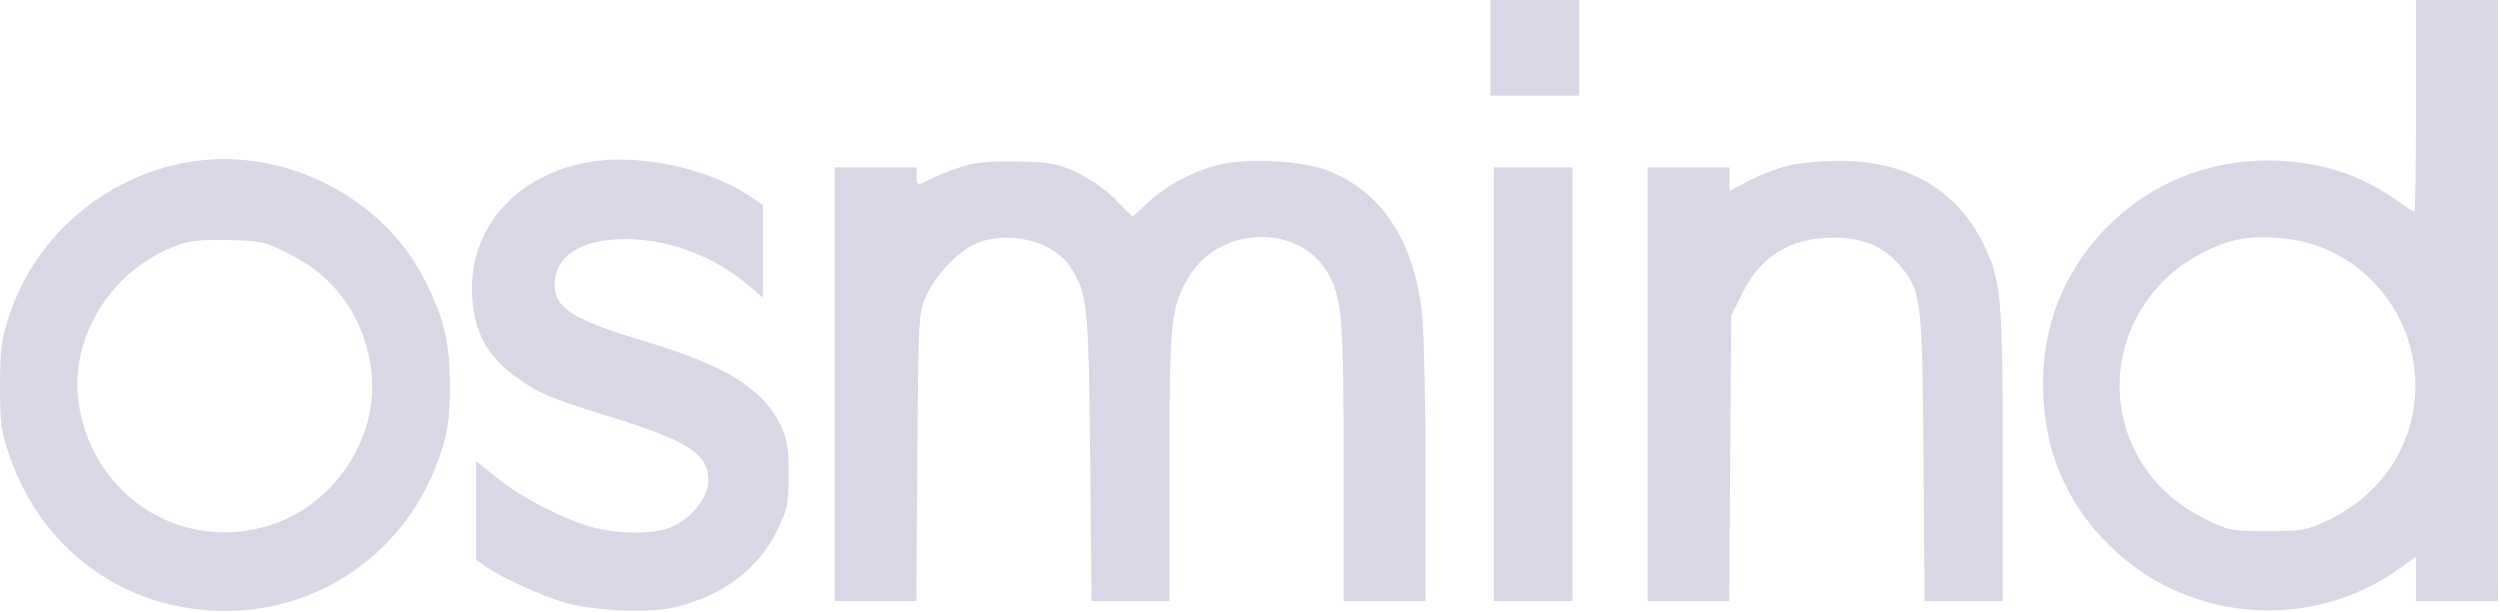
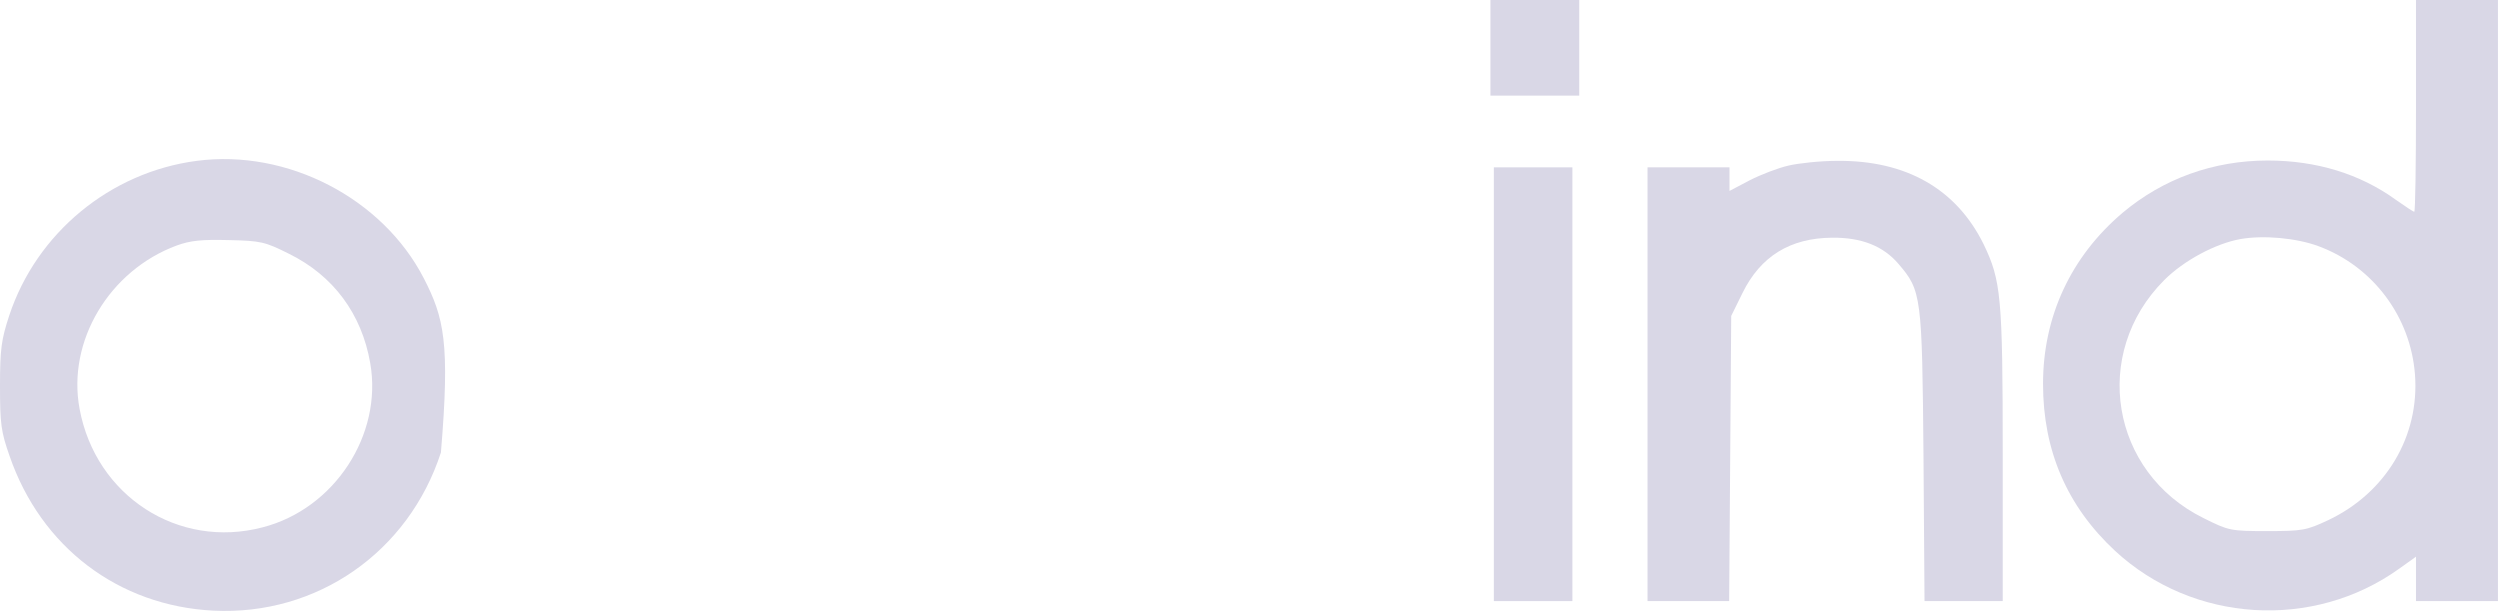
<svg xmlns="http://www.w3.org/2000/svg" width="976" height="239" viewBox="0 0 976 239" fill="none">
  <path d="M581.867 18.667V37.334H599.201H616.534V18.667V0H599.201H581.867V18.667Z" fill="#D9D7E6" />
  <path d="M943.2 41.333C943.2 64 942.933 82.666 942.533 82.666C942.133 82.666 938.933 80.533 935.333 78C921.333 67.867 904.266 62.666 885.333 62.666C864.133 62.666 844.533 69.733 828.666 83.067C808.533 100.133 797.6 123.467 797.6 149.867C797.6 175.867 806.933 197.6 825.733 215.067C856.133 243.2 903.066 246.133 936.666 222L943.2 217.333V226V234.667H959.2H975.2V117.333V-0H959.2H943.2V41.333ZM905.2 96.133C926.4 104 941.066 123.6 942.8 146.133C944.666 170.267 931.466 192.4 908.933 203.067C900.4 207.067 898.933 207.333 885.066 207.333C870.8 207.333 870.133 207.2 860.266 202.267C824 184.4 816.266 138 844.933 109.333C852.533 101.733 864.933 95.067 874.666 93.333C883.733 91.733 896.666 92.933 905.2 96.133Z" fill="#D9D7E6" />
-   <path d="M76.8 62.8C43.067 67.2 14.267 90.933 3.6 123.2C0.533 132.533 0 136.267 0 150.667C0 165.467 0.4 168.533 3.733 178C16 213.6 46.267 236.533 83.333 238.4C123.733 240.4 159.467 215.6 172.133 176.667C174.933 167.867 175.6 163.467 175.6 151.333C175.733 133.733 173.333 124 165.467 108.667C149.333 77.333 112.133 58.133 76.8 62.8ZM112.8 99.067C130.133 107.6 141.2 122.533 144.533 141.733C149.467 169.733 130.533 198.667 102.533 205.867C69.6 214.533 37.333 193.6 31.067 159.6C26.133 133.2 42.667 105.6 68.933 95.867C74.4 93.867 78.8 93.467 89.333 93.733C101.867 94 103.467 94.4 112.8 99.067Z" fill="#D9D7E6" />
-   <path d="M233.2 62.8C204.4 66.4 184.533 86.4 184.266 111.867C184.133 127.733 189.2 138.267 200.933 146.8C209.733 153.333 214.8 155.467 236 162C268.266 171.867 276.533 177.067 276.533 187.333C276.533 195.067 268.533 204.133 259.466 206.667C252.4 208.533 240.933 208.267 231.866 206C220.666 203.067 203.733 194.4 194.133 186.667L185.866 180V199.2V218.533L189.733 221.2C195.866 225.6 212.4 233.067 221.2 235.467C233.333 238.667 254.133 239.467 264.133 236.933C282.8 232.133 296.133 222 303.466 206.933C307.466 198.8 307.866 197.067 307.866 185.333C307.866 175.067 307.333 171.467 304.933 166.4C298.266 152 283.333 142.667 252 133.333C223.866 124.933 216.533 120.4 216.533 111.2C216.533 100 226.666 93.467 244 93.333C260.666 93.333 278.266 99.733 291.6 110.933L297.866 116.133V98.133V80.133L293.866 77.333C278.933 66.667 252.533 60.4 233.2 62.8Z" fill="#D9D7E6" />
-   <path d="M376.934 64.667C373.067 65.734 367.467 67.867 364.534 69.334C358.001 72.667 357.867 72.667 357.867 68.667V65.334H341.867H325.867V150V234.667H341.734H357.734L358.134 178.267C358.534 123.734 358.667 121.867 361.467 115.734C365.201 107.734 372.934 99.2 379.734 95.734C391.867 89.467 410.667 93.6 417.601 103.867C424.667 114.534 424.934 117.734 425.601 178.267L426.134 234.667H441.334H456.534V182.267C456.534 125.467 457.067 120.134 464.001 108.267C476.267 87.467 508.667 87.2 519.067 107.867C524.001 117.467 524.534 125.467 524.534 180.667V234.667H540.534H556.534V183.6C556.534 155.6 555.867 127.6 555.067 121.334C551.601 93.2 539.067 74.667 518.267 66.534C508.801 62.934 488.667 61.6 477.467 64C467.334 66 455.467 72.134 448.134 79.067L442.134 84.667L435.734 78.134C432.001 74.267 425.867 70 420.667 67.467C412.801 63.867 410.401 63.334 397.867 63.067C388.667 62.8 381.467 63.334 376.934 64.667Z" fill="#D9D7E6" />
+   <path d="M76.8 62.8C43.067 67.2 14.267 90.933 3.6 123.2C0.533 132.533 0 136.267 0 150.667C0 165.467 0.4 168.533 3.733 178C16 213.6 46.267 236.533 83.333 238.4C123.733 240.4 159.467 215.6 172.133 176.667C175.733 133.733 173.333 124 165.467 108.667C149.333 77.333 112.133 58.133 76.8 62.8ZM112.8 99.067C130.133 107.6 141.2 122.533 144.533 141.733C149.467 169.733 130.533 198.667 102.533 205.867C69.6 214.533 37.333 193.6 31.067 159.6C26.133 133.2 42.667 105.6 68.933 95.867C74.4 93.867 78.8 93.467 89.333 93.733C101.867 94 103.467 94.4 112.8 99.067Z" fill="#D9D7E6" />
  <path d="M698.133 64.667C694.133 65.6 687.466 68.134 683.066 70.4L675.199 74.534V69.867V65.334H659.199H643.199V150V234.667H659.199H675.066L675.466 178.934L675.866 123.334L680.266 114.4C687.333 100 698.933 92.934 715.199 92.8C726.666 92.667 735.199 96 741.199 103.067C750.133 113.467 750.399 115.467 750.933 178.267L751.333 234.667H766.666H781.866V177.6C781.866 115.6 781.199 109.467 774.399 95.334C763.733 73.734 744.133 62.534 717.199 62.8C710.666 62.8 701.999 63.734 698.133 64.667Z" fill="#D9D7E6" />
  <path d="M583.199 150V234.667H598.533H613.866V150V65.334H598.533H583.199V150Z" fill="#D9D7E6" />
</svg>